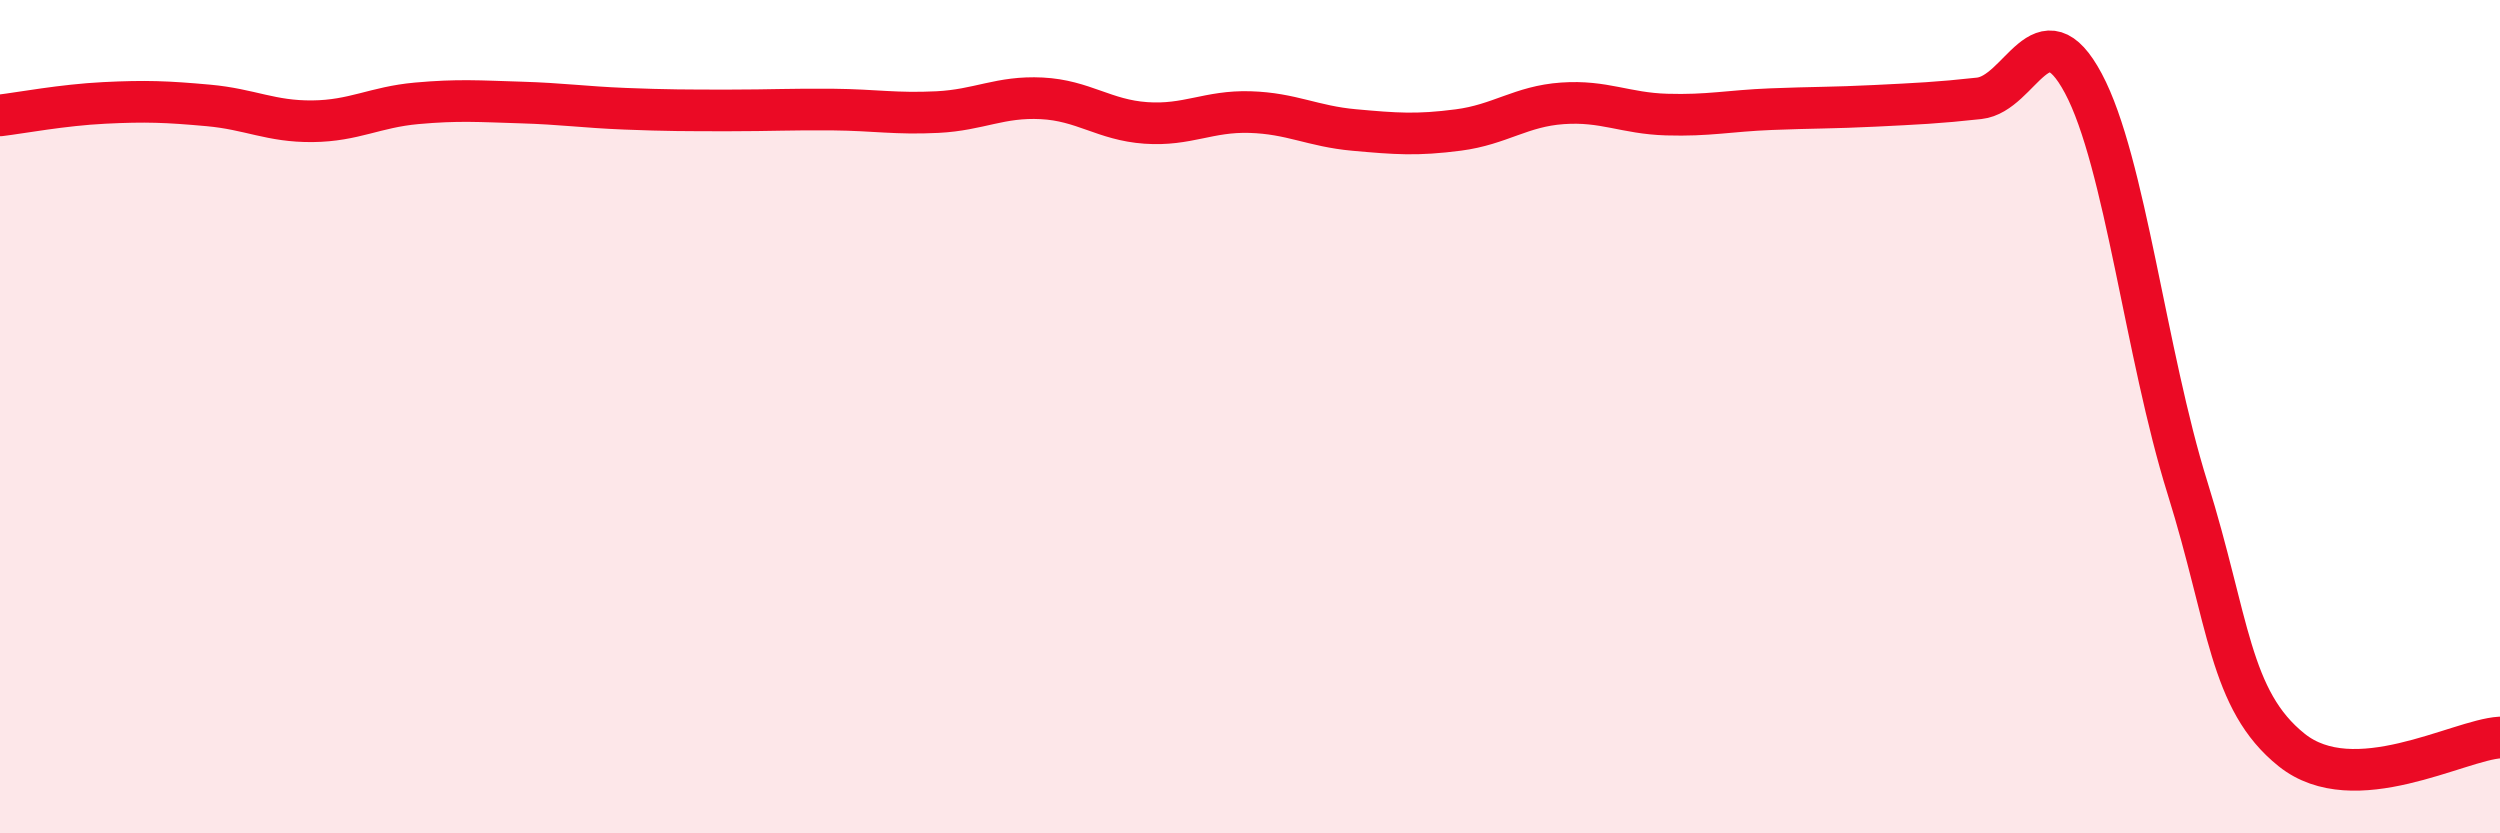
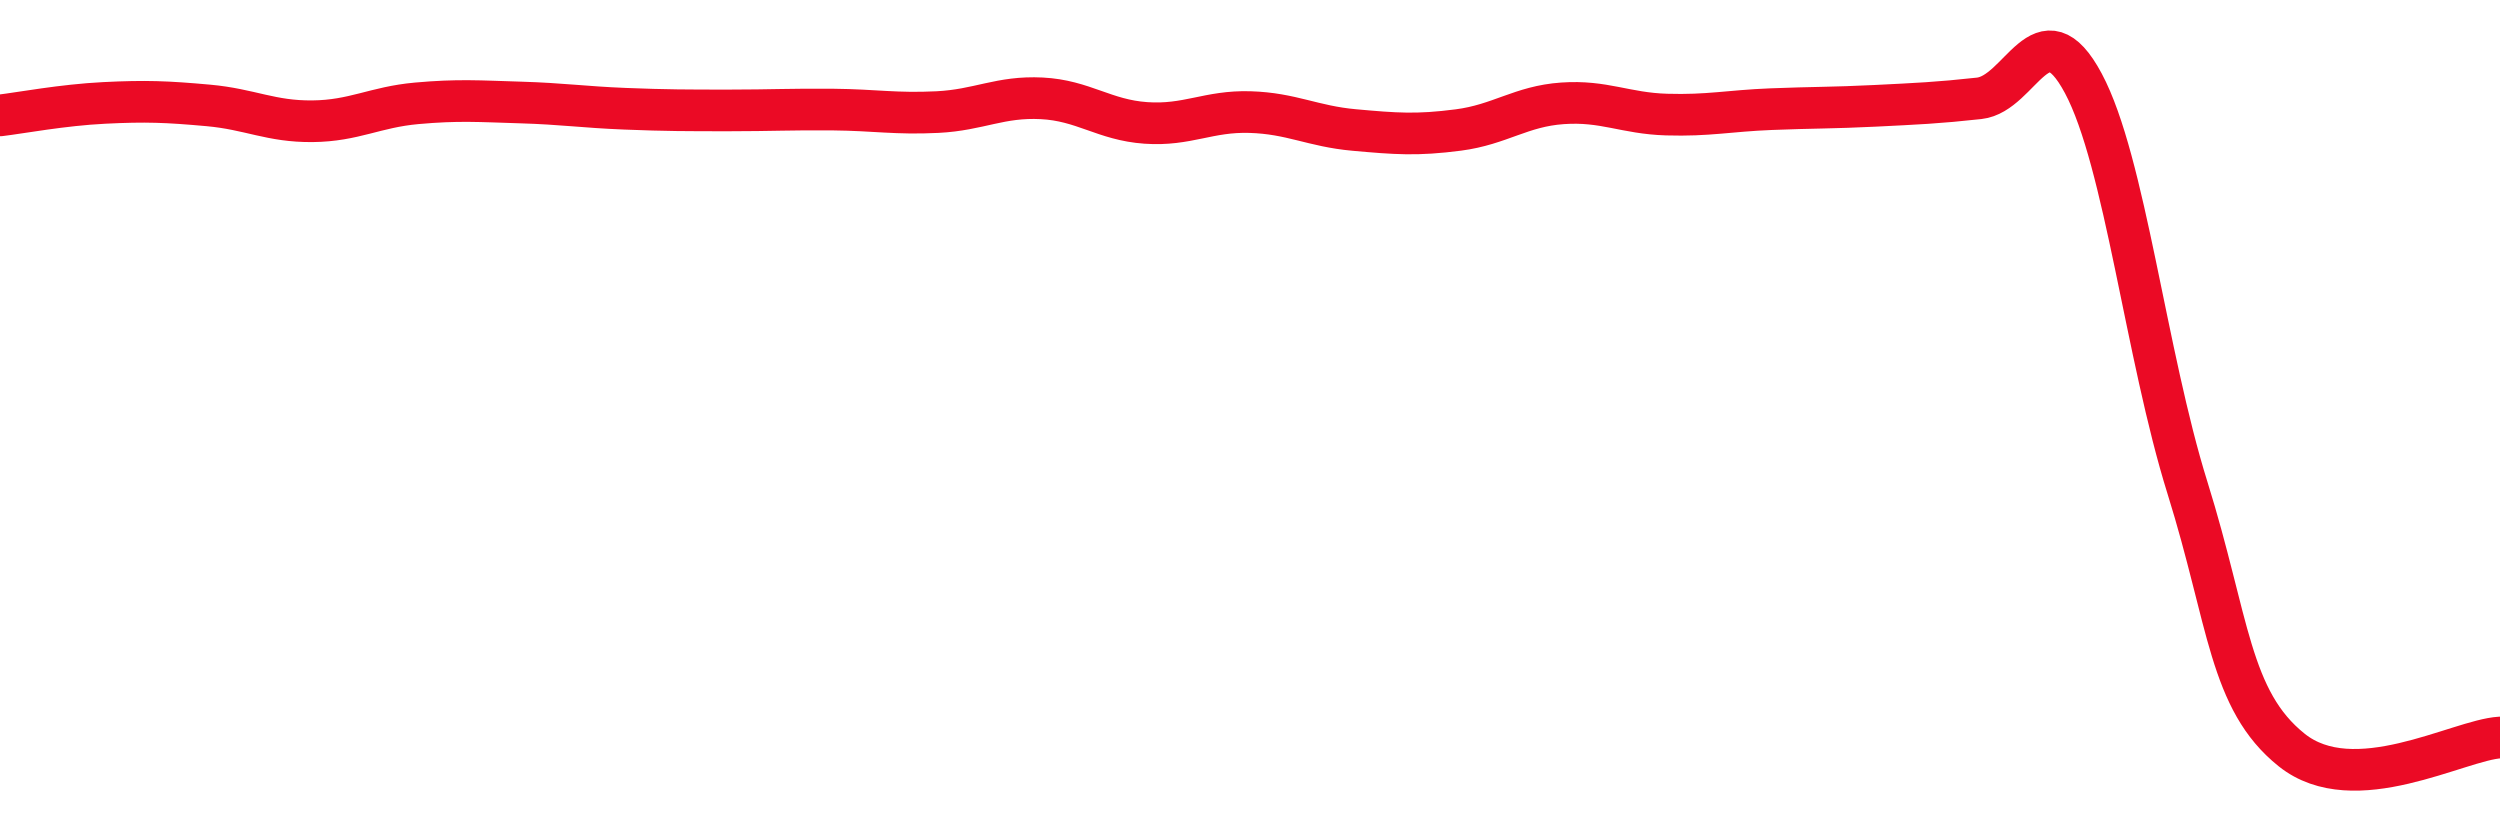
<svg xmlns="http://www.w3.org/2000/svg" width="60" height="20" viewBox="0 0 60 20">
-   <path d="M 0,2.77 C 0.5,2.71 1.5,2.52 2.5,2.47 C 3.5,2.42 4,2.44 5,2.53 C 6,2.62 6.5,2.92 7.5,2.91 C 8.5,2.9 9,2.57 10,2.48 C 11,2.39 11.5,2.43 12.5,2.46 C 13.5,2.49 14,2.57 15,2.61 C 16,2.65 16.5,2.65 17.5,2.65 C 18.5,2.65 19,2.62 20,2.63 C 21,2.64 21.5,2.74 22.5,2.69 C 23.5,2.64 24,2.31 25,2.36 C 26,2.41 26.5,2.88 27.5,2.95 C 28.5,3.02 29,2.66 30,2.69 C 31,2.72 31.5,3.03 32.5,3.12 C 33.5,3.21 34,3.25 35,3.12 C 36,2.99 36.5,2.55 37.5,2.48 C 38.5,2.41 39,2.72 40,2.75 C 41,2.78 41.5,2.66 42.5,2.62 C 43.5,2.58 44,2.59 45,2.54 C 46,2.49 46.5,2.47 47.5,2.36 C 48.5,2.25 49,0.13 50,2 C 51,3.87 51.5,8.51 52.5,11.71 C 53.5,14.91 53.5,16.8 55,18 C 56.5,19.2 59,17.76 60,17.7L60 20L0 20Z" fill="#EB0A25" opacity="0.1" stroke-linecap="round" stroke-linejoin="round" />
  <path d="M 0,2.77 C 0.5,2.71 1.5,2.52 2.5,2.47 C 3.5,2.42 4,2.44 5,2.53 C 6,2.62 6.5,2.92 7.5,2.91 C 8.5,2.9 9,2.57 10,2.48 C 11,2.39 11.5,2.43 12.5,2.46 C 13.5,2.49 14,2.57 15,2.61 C 16,2.65 16.5,2.65 17.5,2.65 C 18.5,2.65 19,2.62 20,2.63 C 21,2.64 21.5,2.74 22.5,2.69 C 23.5,2.64 24,2.31 25,2.36 C 26,2.41 26.5,2.88 27.5,2.95 C 28.5,3.02 29,2.66 30,2.69 C 31,2.72 31.5,3.03 32.5,3.12 C 33.5,3.21 34,3.25 35,3.12 C 36,2.99 36.5,2.55 37.5,2.48 C 38.5,2.41 39,2.72 40,2.75 C 41,2.78 41.5,2.66 42.5,2.62 C 43.5,2.58 44,2.59 45,2.54 C 46,2.49 46.5,2.47 47.5,2.36 C 48.5,2.25 49,0.13 50,2 C 51,3.87 51.5,8.51 52.5,11.71 C 53.5,14.91 53.5,16.8 55,18 C 56.5,19.2 59,17.76 60,17.7" stroke="#EB0A25" stroke-width="1" fill="none" stroke-linecap="round" stroke-linejoin="round" />
</svg>